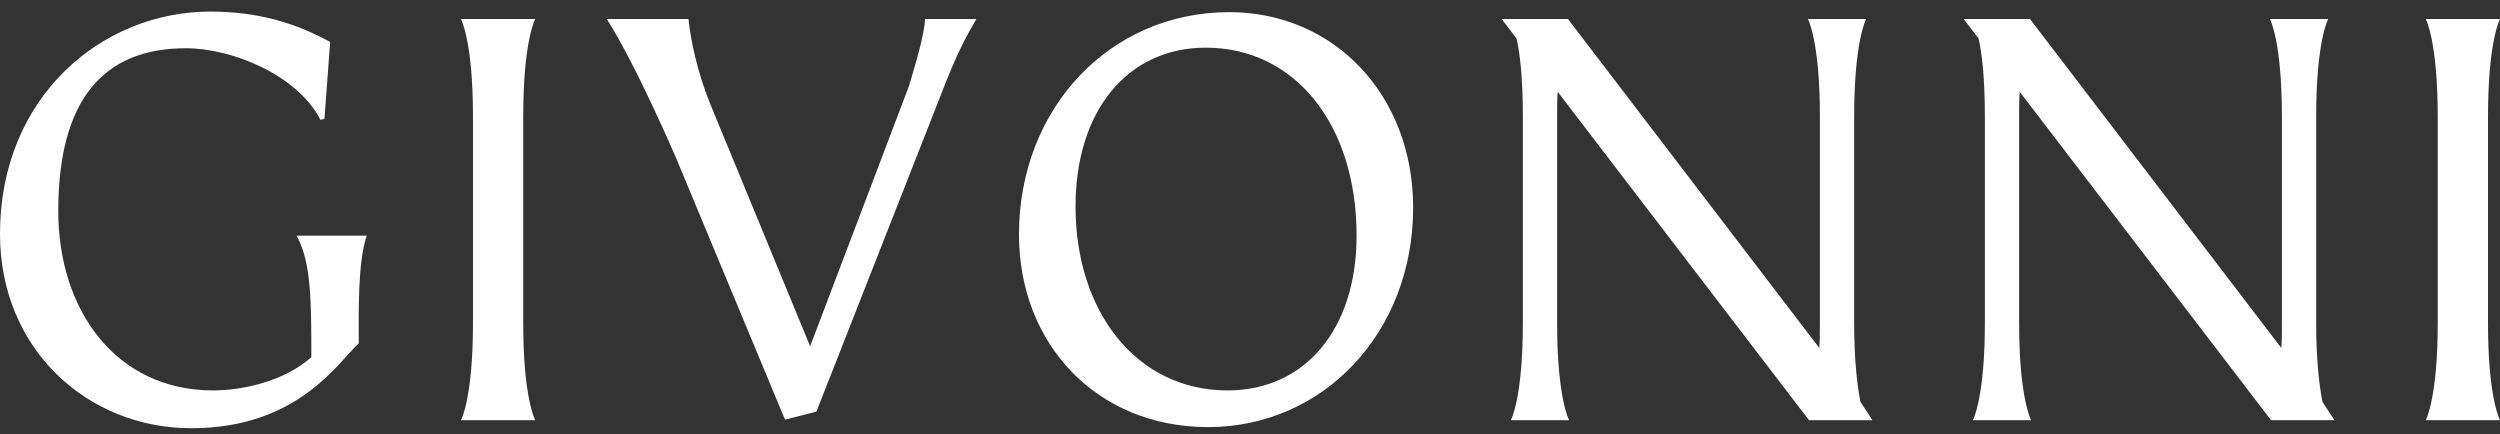
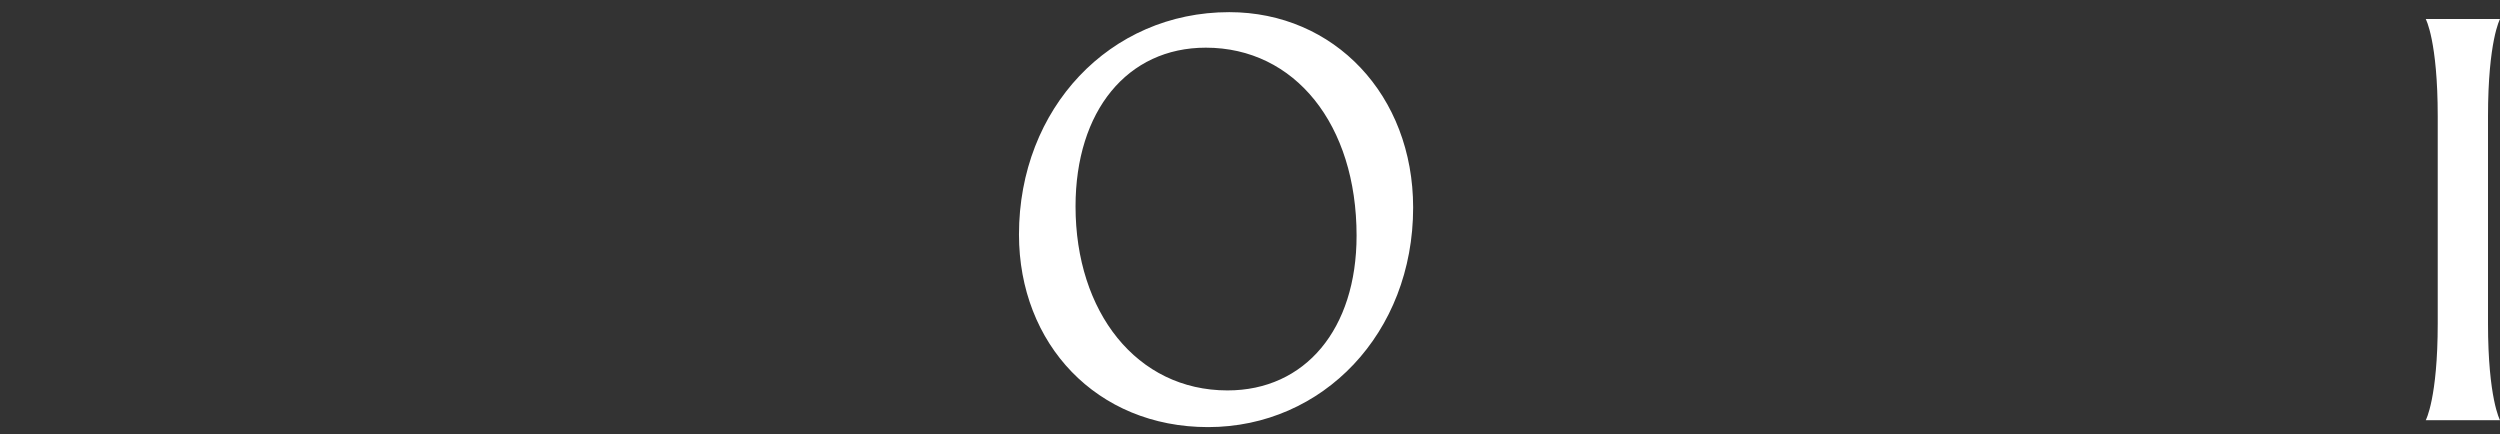
<svg xmlns="http://www.w3.org/2000/svg" width="144" height="25" viewBox="0 0 144 25" fill="none">
  <rect x="0" y="0" width="144" height="25" fill="#333333" stroke="none" />
-   <path d="M11.023 24.666C5.034 24.666 0 20.111 0 13.475C0 5.552 5.89 0.667 12.109 0.667C14.938 0.667 17.077 1.36 19.018 2.416L18.689 6.84L18.459 6.906C17.143 4.331 13.392 2.779 10.694 2.779C5.956 2.779 3.356 5.75 3.356 12.155C3.356 17.866 6.679 22.488 12.273 22.488C14.05 22.488 16.419 21.927 17.933 20.573C17.933 17.404 17.933 15.06 17.077 13.574H21.124C20.598 15.126 20.663 17.998 20.663 19.781C19.512 20.804 17.209 24.666 11.023 24.666Z" fill="white" />
-   <path d="M30.829 1.096C30.829 1.096 30.138 2.35 30.138 6.708V18.625C30.138 22.95 30.829 24.204 30.829 24.204H26.552C26.552 24.204 27.243 22.95 27.243 18.625V6.708C27.243 2.35 26.552 1.096 26.552 1.096H30.829Z" fill="white" />
-   <path d="M39.655 1.096C39.787 2.317 40.149 4.1 40.906 5.981L46.664 19.946L52.356 4.958C52.652 3.968 53.277 1.921 53.277 1.096H56.239C55.054 3.076 54.56 4.562 53.771 6.543L47.026 23.709L45.216 24.171L38.964 9.151C38.964 9.151 36.661 3.77 34.95 1.096H39.655Z" fill="white" />
  <path d="M69.584 24.601C63.168 24.601 58.693 19.814 58.693 13.508C58.693 6.246 63.925 0.7 70.802 0.7C76.856 0.7 81.397 5.486 81.397 11.957C81.397 19.186 76.198 24.601 69.584 24.601ZM70.703 22.488C75.178 22.488 78.139 18.955 78.139 13.574C78.139 7.17 74.586 2.746 69.453 2.746C64.945 2.746 61.951 6.378 61.951 11.891C61.951 17.965 65.471 22.488 70.703 22.488Z" fill="white" />
-   <path d="M86.498 1.096H90.315L104.793 20.045C104.826 19.616 104.826 19.153 104.826 18.625V6.708C104.826 2.35 104.135 1.096 104.135 1.096H107.491C107.491 1.096 106.8 2.35 106.8 6.708V18.625C106.8 20.87 106.997 22.29 107.162 23.148L107.853 24.204H104.2L89.723 5.288C89.69 5.717 89.69 6.18 89.69 6.708V18.625C89.69 22.95 90.381 24.204 90.381 24.204H87.025C87.025 24.204 87.716 22.95 87.716 18.625V6.708C87.716 4.496 87.551 3.076 87.354 2.218L86.498 1.096Z" fill="white" />
-   <path d="M113.11 1.096H116.927L131.405 20.045C131.438 19.616 131.438 19.153 131.438 18.625V6.708C131.438 2.35 130.747 1.096 130.747 1.096H134.103C134.103 1.096 133.412 2.35 133.412 6.708V18.625C133.412 20.87 133.609 22.29 133.774 23.148L134.465 24.204H130.813L116.335 5.288C116.302 5.717 116.302 6.18 116.302 6.708V18.625C116.302 22.95 116.993 24.204 116.993 24.204H113.637C113.637 24.204 114.328 22.95 114.328 18.625V6.708C114.328 4.496 114.163 3.076 113.966 2.218L113.11 1.096Z" fill="white" />
  <path d="M144 1.096C144 1.096 143.309 2.35 143.309 6.708V18.625C143.309 22.95 144 24.204 144 24.204H139.723C139.723 24.204 140.413 22.95 140.413 18.625V6.708C140.413 2.35 139.723 1.096 139.723 1.096H144Z" fill="white" />
</svg>